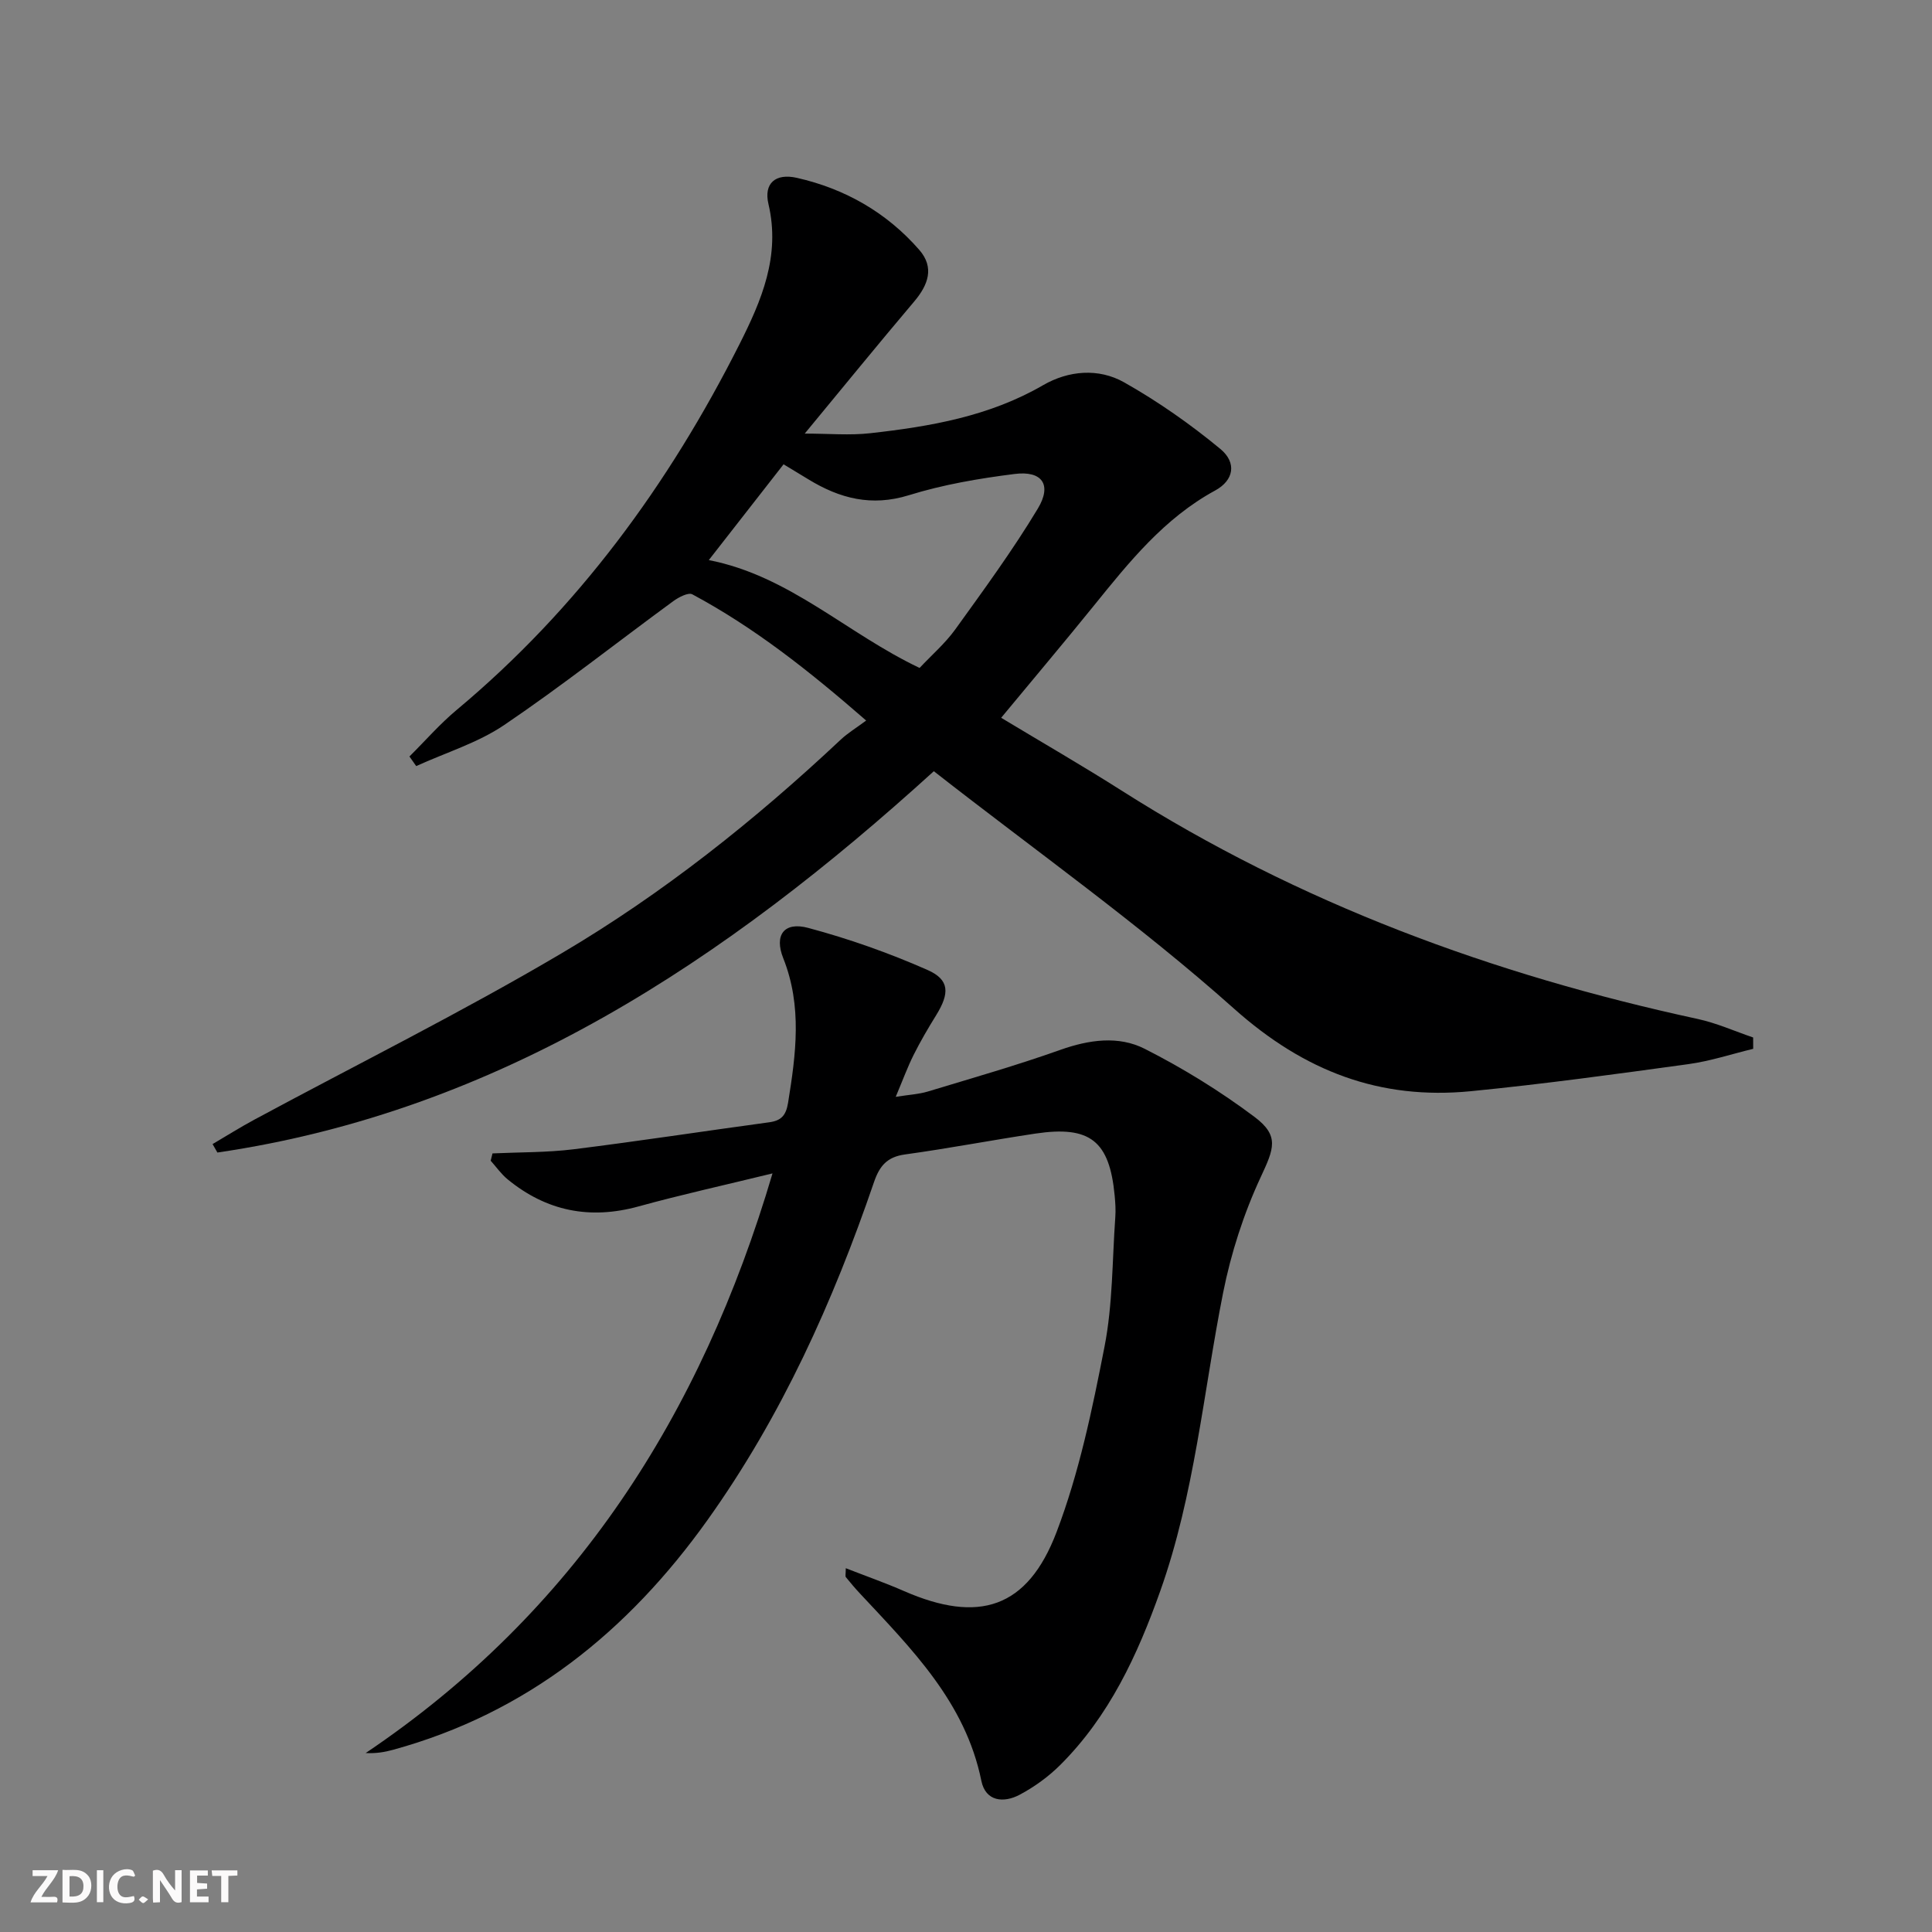
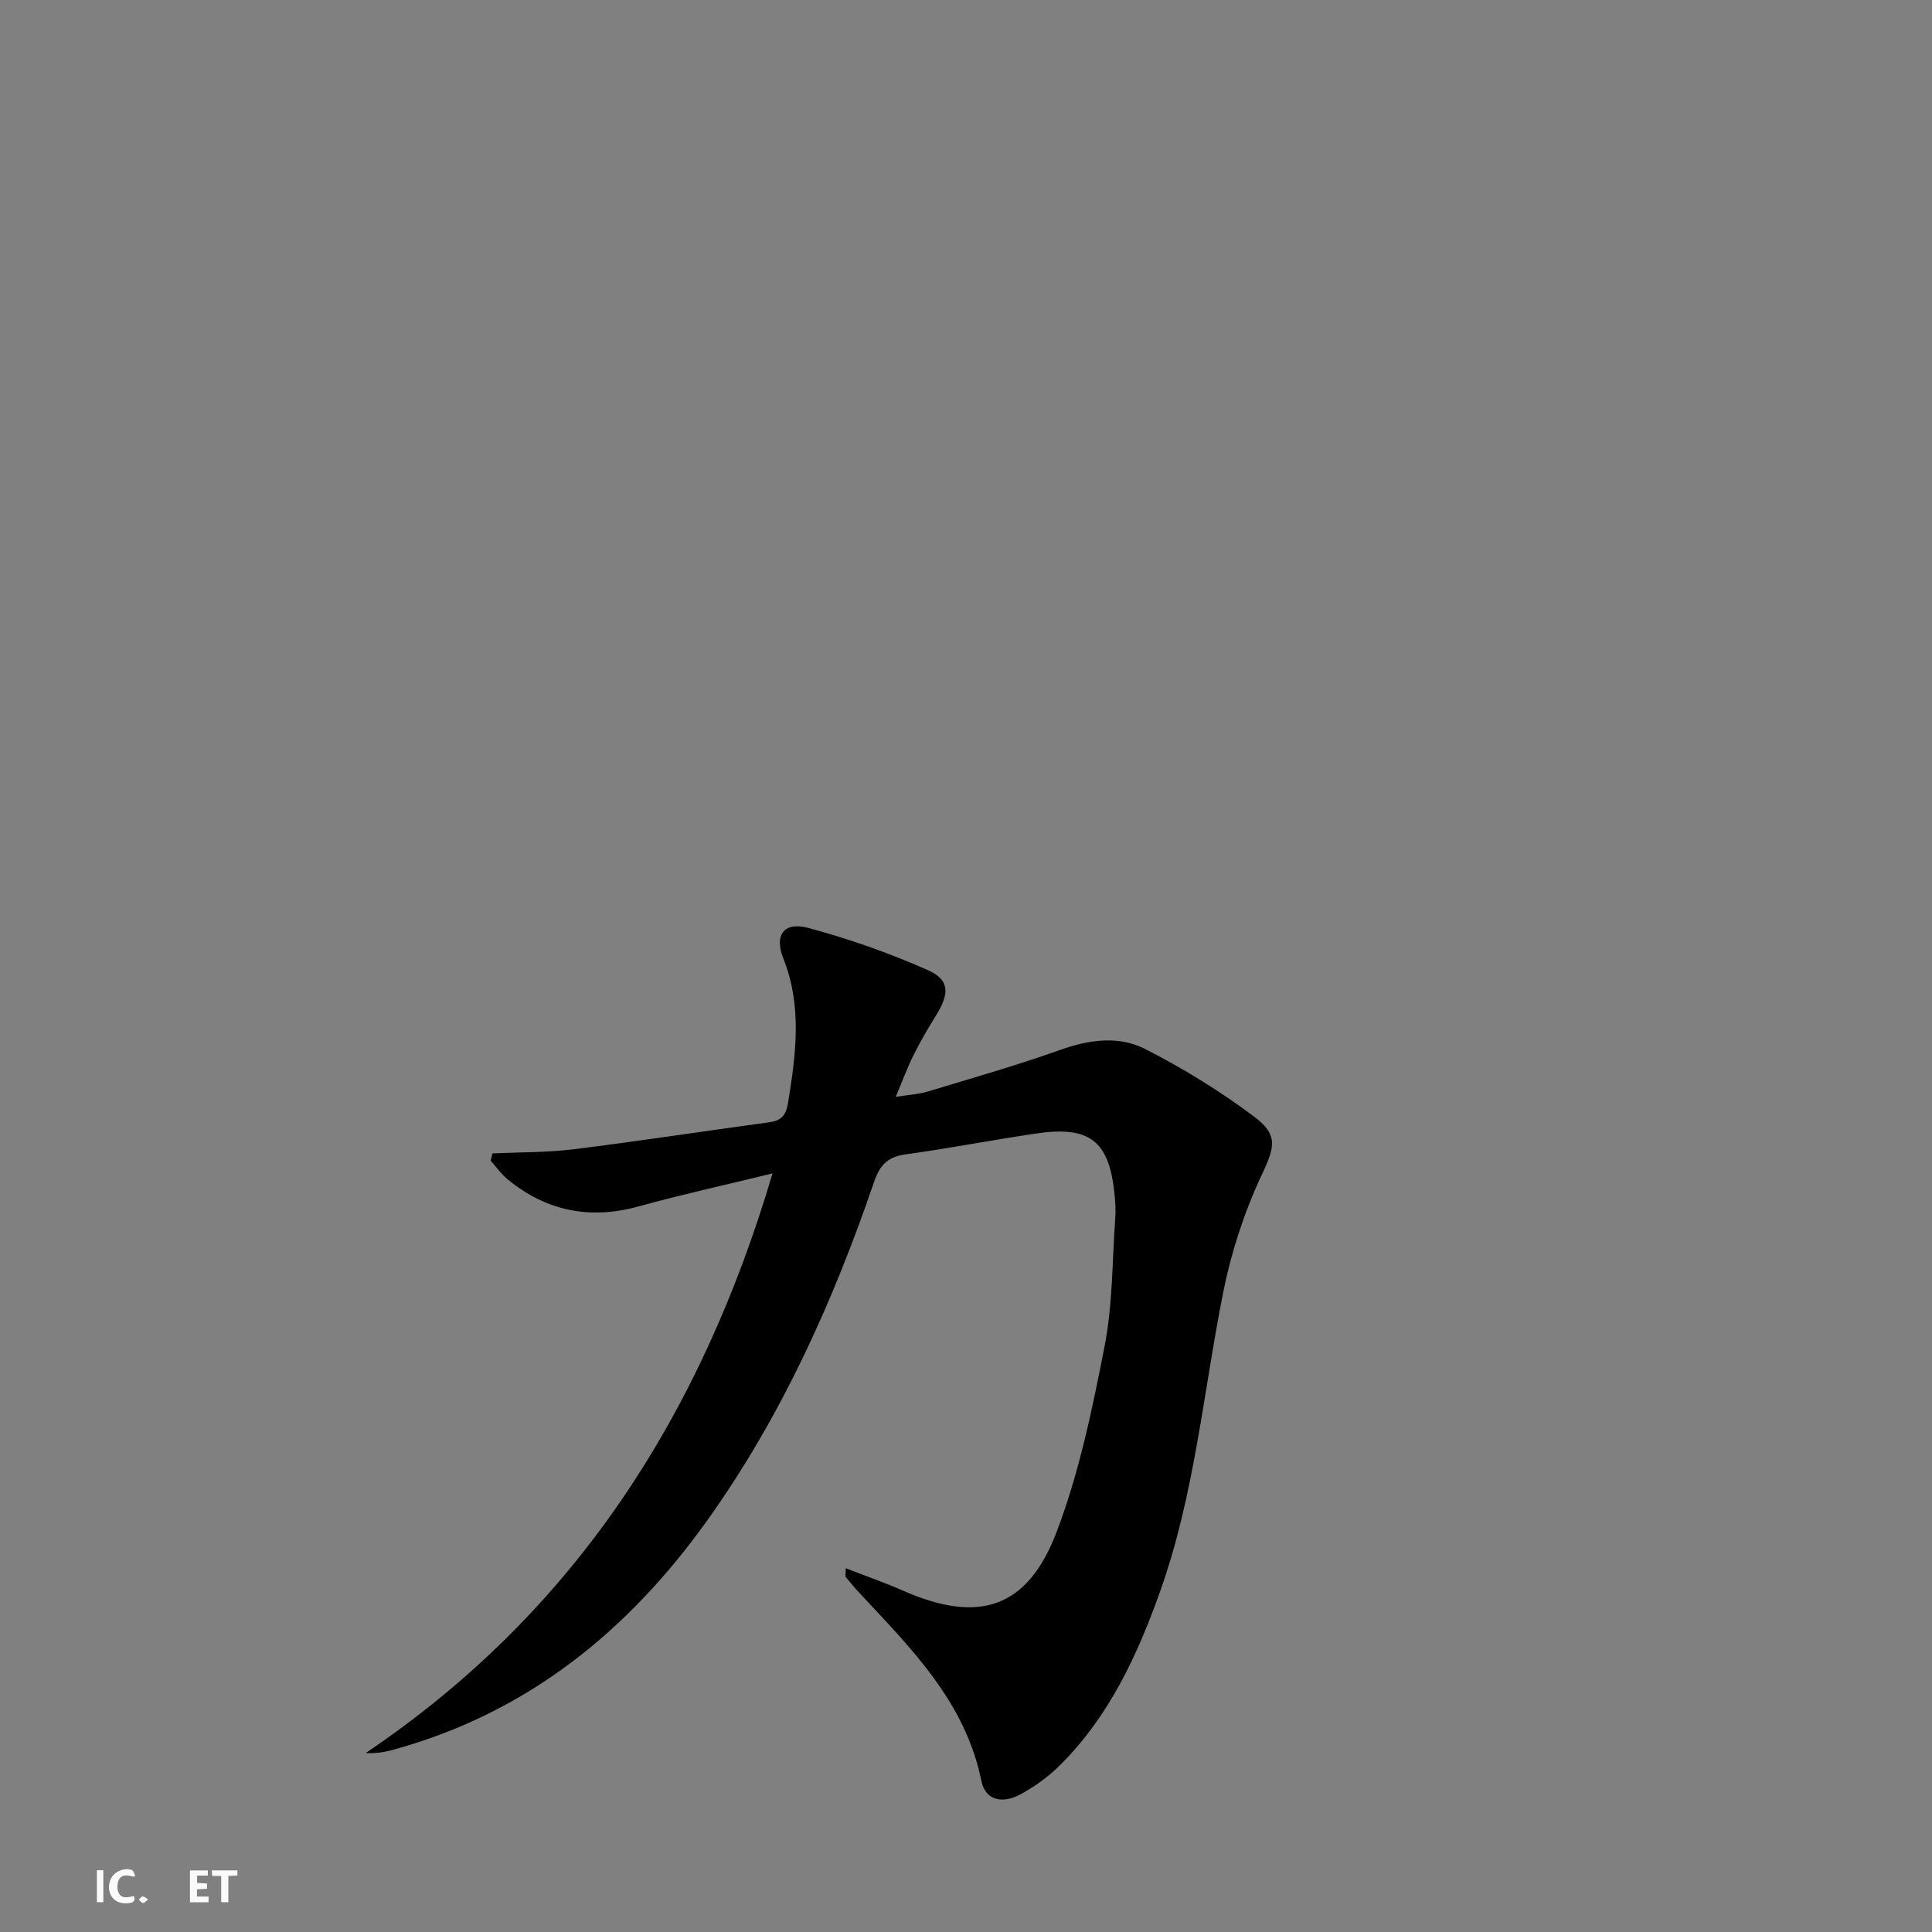
<svg xmlns="http://www.w3.org/2000/svg" enable-background="new 0 0 400 400" viewBox="0 0 400 400">
  <rect x="0" y="0" width="400" height="400" fill="#808080" stroke="none" />
  <g fill="#fbfafa">
-     <path d="m37.59 393.81c-.92.31-1.52.05-2-.78-.7-1.2-1.52-2.34-2.47-3.78v4.59c-.55.03-.95.05-1.41.07-.03-.37-.06-.64-.06-.91 0-1.91 0-3.81 0-5.7 1.13-.41 1.77-.03 2.29.91.62 1.11 1.38 2.14 2.31 3.19v-4.2h1.35v6.61z" />
-     <path d="m12.94 393.88v-6.75c1.9.19 3.93-.54 5.37 1.29.8 1.01.78 2.88.03 3.97-1.37 1.97-3.4 1.51-5.4 1.49m1.45-1.22c2.04.12 2.92-.58 2.89-2.21-.03-1.51-.98-2.19-2.89-2z" />
-     <path d="m11.81 393.87h-5.49c.68-2.18 2.47-3.48 3.51-5.45h-3.08v-1.21h5.29c-.71 2.13-2.44 3.48-3.47 5.51.86 0 1.63.04 2.39-.01.79-.05 1.14.21.85 1.16" />
    <path d="m39.33 393.86v-6.61h3.7v1.07h-2.22v1.52c.68.04 1.34.09 2.07.13v1.07c-.72.05-1.38.09-2.1.14v1.48h2.4v1.19h-3.85z" />
    <path d="m27.71 388.56c-1.15-.3-2.46-.61-3.1.64-.37.73-.41 1.93-.06 2.67.63 1.35 1.99.93 3.17.68.35.94-.01 1.32-.93 1.46-1.62.25-3.05-.27-3.76-1.48-.73-1.25-.6-3.03.31-4.17.88-1.11 2.71-1.7 4-1.16.32.13.44.74.65 1.12-.1.08-.19.16-.28.24" />
    <path d="m49.15 387.24v1.07c-.59.02-1.17.05-1.87.08v5.44h-1.48v-5.44h-1.85c-.05-.4-.08-.73-.13-1.15z" />
    <path d="m20.06 387.21h1.33v6.62h-1.33z" />
    <path d="m30.68 393.25c-.49.38-.8.79-1.05.76-.32-.05-.6-.45-.9-.7.26-.24.51-.64.8-.67.29-.04.62.3 1.15.61" />
  </g>
-   <path d="m84.77 156.62c3.25-3.22 6.27-6.71 9.77-9.63 25.07-20.94 43.91-46.68 58.53-75.66 4.59-9.1 8.56-18.33 6.03-29.09-1.01-4.28 1.45-6.42 5.88-5.42 9.98 2.26 18.6 7.18 25.35 14.92 3.17 3.64 1.86 7.24-1.07 10.7-7.52 8.88-14.87 17.92-22.65 27.33 4.98 0 9.33.4 13.59-.08 12.42-1.39 24.64-3.5 35.74-9.93 5.28-3.06 11.5-3.59 16.8-.6 7.01 3.96 13.7 8.65 19.91 13.78 3.47 2.87 2.8 6.51-1.06 8.61-10.57 5.75-17.82 14.82-25.16 23.9-6.17 7.63-12.5 15.12-19.15 23.16 8.53 5.14 16.84 9.93 24.93 15.07 36.76 23.37 76.91 38.12 119.3 47.29 3.91.85 7.65 2.53 11.46 3.83 0 .78.01 1.57.01 2.35-4.48 1.08-8.9 2.55-13.44 3.17-14.98 2.06-29.96 4.12-45 5.6-18.86 1.85-34.5-4.11-49.05-17.09-19.58-17.47-41.14-32.72-62.15-49.16-43.06 39.14-89.82 70.36-148.33 78.95-.33-.58-.67-1.17-1-1.75 2.9-1.7 5.75-3.5 8.71-5.09 21.21-11.43 42.82-22.17 63.55-34.41 20.96-12.37 40.02-27.54 57.8-44.24 1.45-1.36 3.2-2.41 5.26-3.95-11.9-10.37-23.21-19.28-35.99-26.13-.84-.45-2.85.61-3.97 1.43-11.66 8.54-23.01 17.52-34.97 25.62-5.48 3.71-12.12 5.72-18.23 8.51-.46-.66-.93-1.33-1.4-1.99zm105.62-18.33c2.47-2.64 5.28-5.06 7.39-7.98 5.9-8.2 11.89-16.37 17.09-25.01 2.98-4.95.89-7.89-4.8-7.17-7.38.93-14.82 2.2-21.9 4.4-7.75 2.4-14.32.67-20.79-3.28-1.74-1.06-3.49-2.11-5.15-3.12-5.44 6.97-10.5 13.46-15.48 19.83 16.74 3.27 28.55 15.17 43.64 22.33z" fill="#000001" />
  <path d="m175.11 324.68c4.22 1.65 8.21 3.05 12.07 4.74 15.46 6.75 25.55 3.6 31.57-12.22 4.68-12.29 7.4-25.43 9.93-38.4 1.71-8.74 1.59-17.84 2.23-26.78.11-1.49.01-3-.13-4.49-1.07-11.33-5.09-14.53-16.43-12.83-9.02 1.35-17.98 3.08-27.01 4.32-3.68.51-5.24 2.38-6.38 5.7-8.48 24.79-19.16 48.52-34.46 69.96-16.45 23.05-37.38 40-65.13 47.6-1.72.47-3.48.78-5.66.67 43.21-29.09 69.41-69.86 84.23-120.01-9.88 2.42-18.86 4.39-27.71 6.83-10.1 2.79-19.09.99-27.13-5.6-1.33-1.09-2.35-2.56-3.51-3.86.13-.5.25-1.01.38-1.51 5.61-.26 11.27-.17 16.83-.86 13.5-1.68 26.95-3.75 40.43-5.58 2.52-.34 3.5-1.41 3.93-4.03 1.63-10.08 2.96-20-1-29.95-1.91-4.81.19-7.6 5.16-6.27 8.42 2.25 16.73 5.19 24.71 8.71 4.61 2.03 4.59 4.84 1.79 9.37-1.66 2.68-3.26 5.41-4.67 8.23-1.25 2.5-2.22 5.15-3.7 8.67 2.72-.44 4.75-.53 6.64-1.1 9.18-2.78 18.42-5.42 27.45-8.63 5.95-2.11 12.04-2.97 17.47-.21 7.93 4.02 15.61 8.76 22.72 14.09 5.24 3.93 4 6.63 1.29 12.46-3.52 7.57-6.16 15.76-7.79 23.96-4.1 20.64-5.9 41.76-13.02 61.77-4.71 13.25-10.56 25.88-20.69 35.98-2.44 2.43-5.35 4.54-8.39 6.16-3.33 1.78-7.08 1.42-7.95-2.87-3.31-16.3-14.48-27.35-25.15-38.8-1.02-1.09-1.98-2.23-2.92-3.39-.13-.23 0-.66 0-1.83z" fill="#000001" />
</svg>